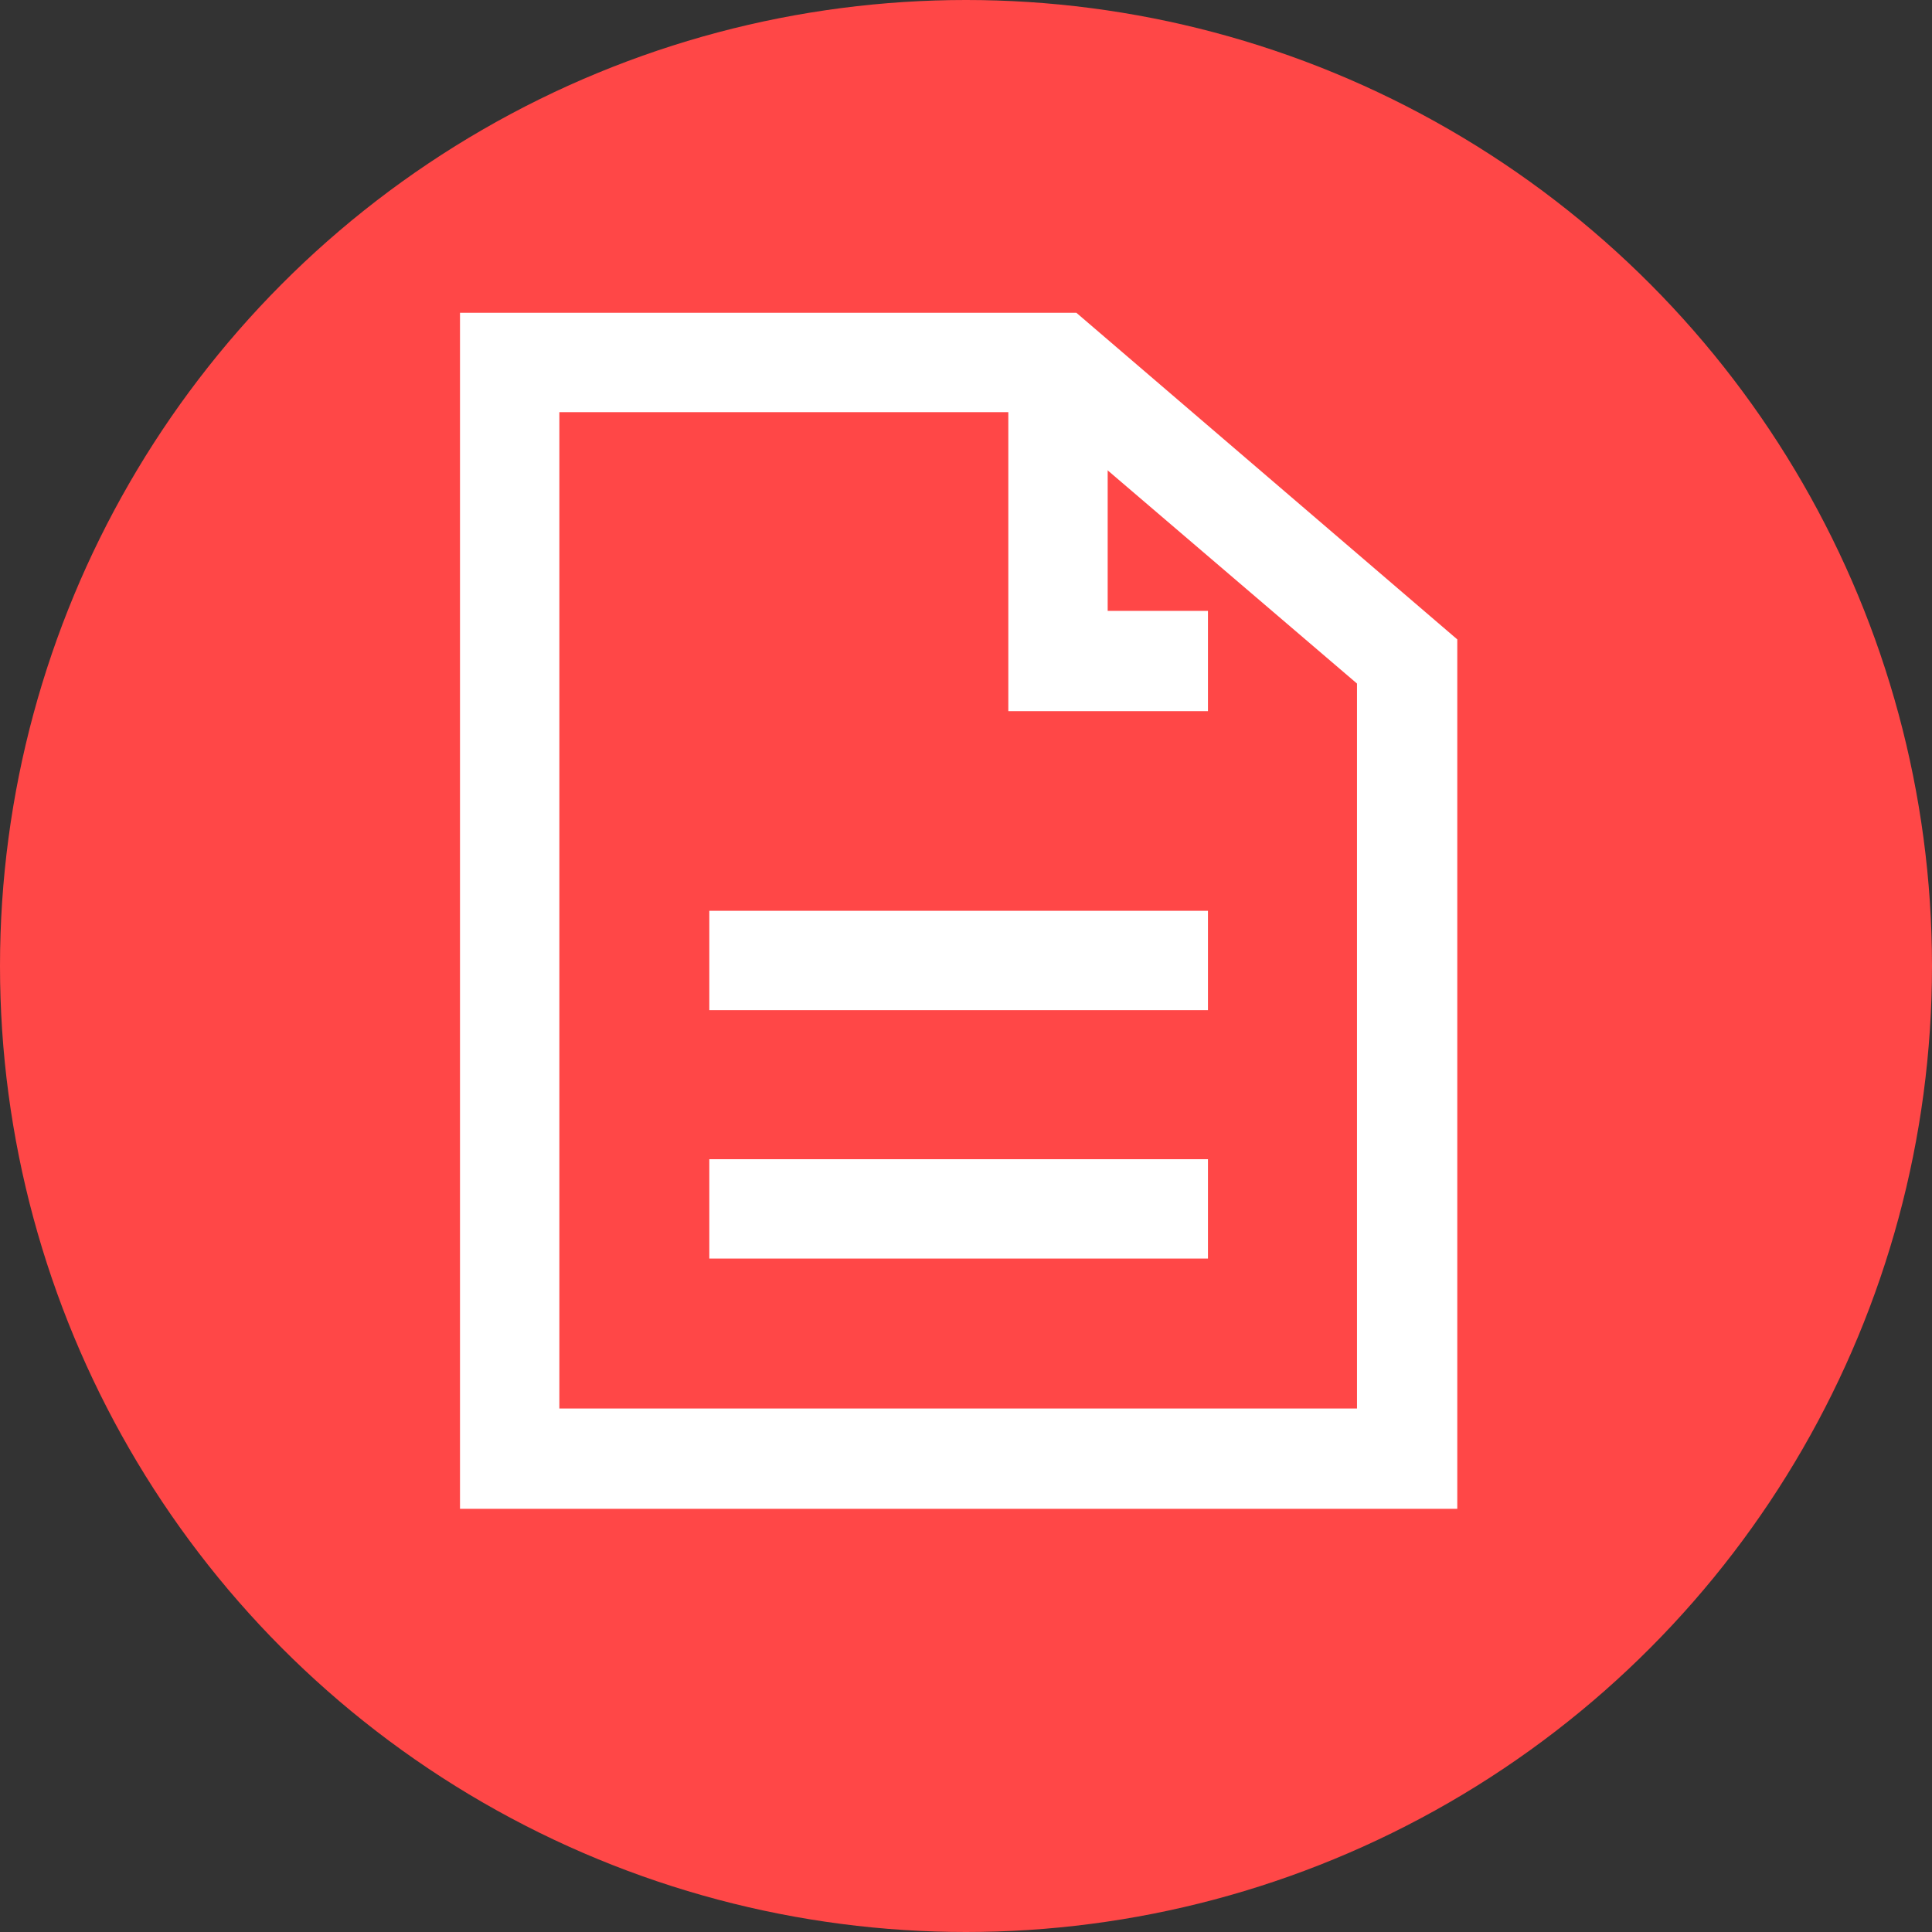
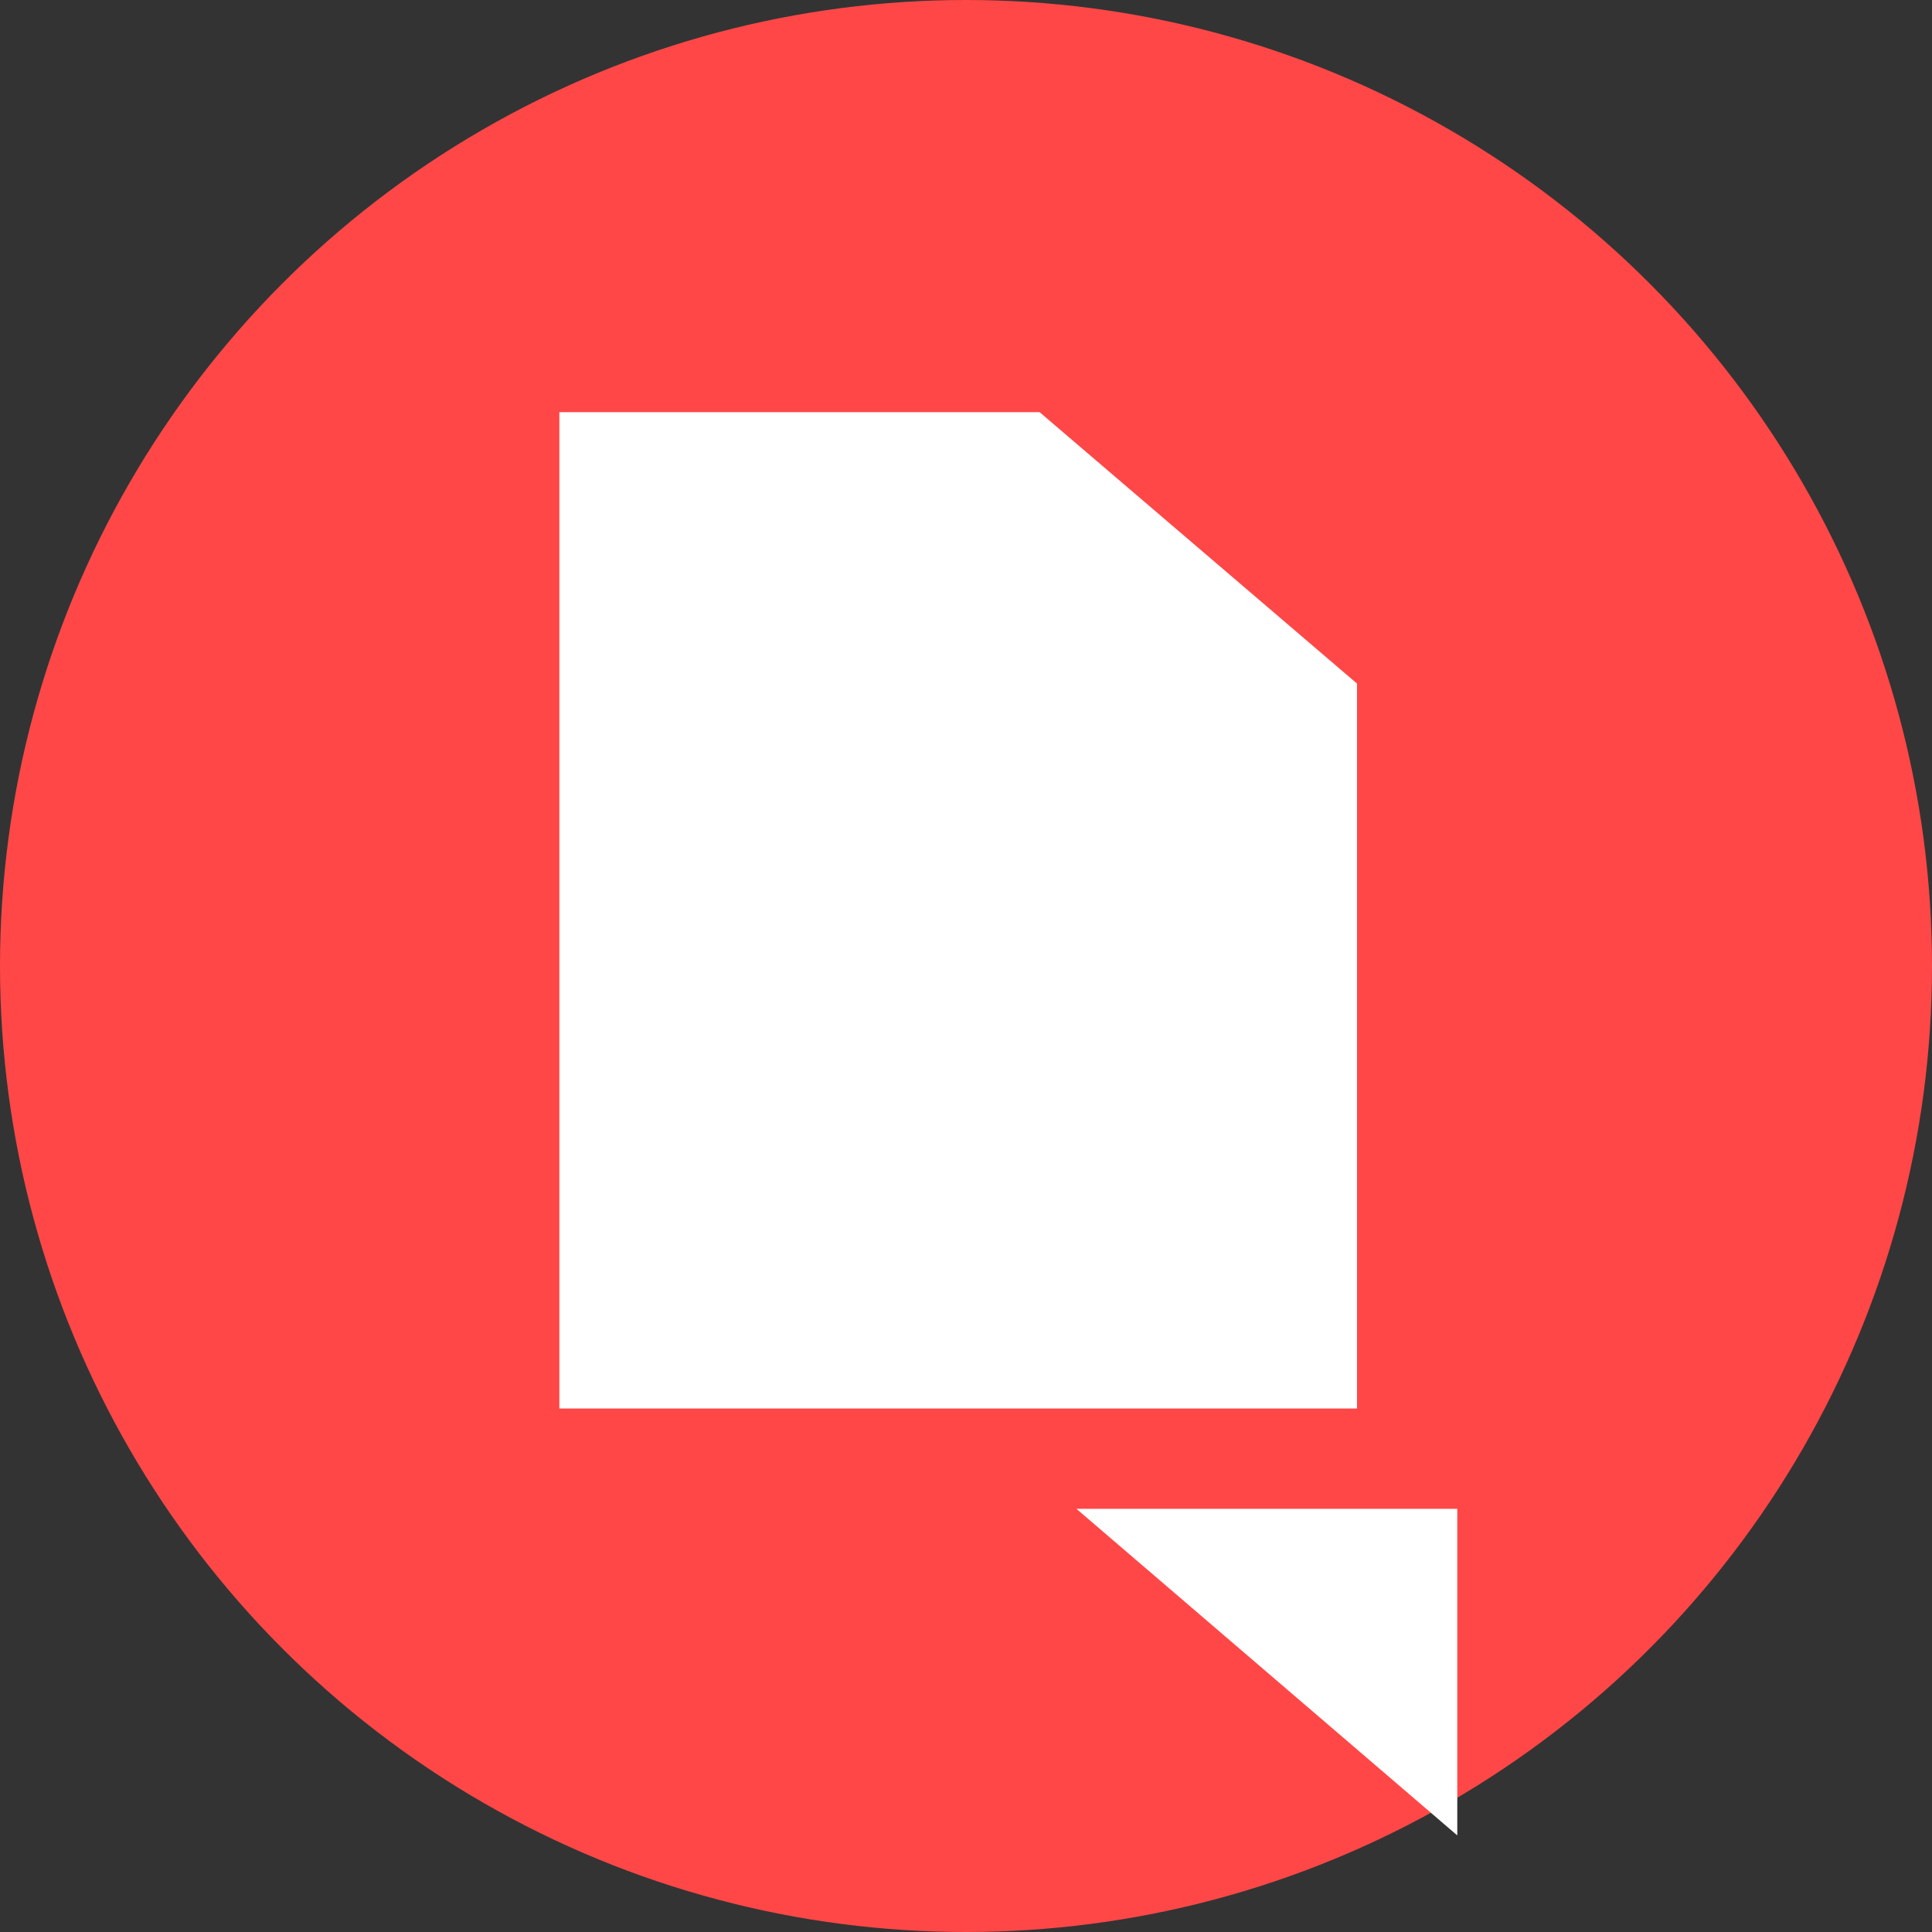
<svg xmlns="http://www.w3.org/2000/svg" viewBox="0 0 21 21">
  <rect x="0" y="0" width="21" height="21" fill="#333333" stroke="none" />
  <defs>
    <style>.cls-1{fill:#ff4747;}.cls-2{fill:#fff;}</style>
  </defs>
  <title>ico_nota_pdf</title>
  <g id="Capa_2" data-name="Capa 2">
    <g id="Layer_1" data-name="Layer 1">
      <circle class="cls-1" cx="10.5" cy="10.5" r="10.5" />
-       <path class="cls-2" d="M15.84,16.4H5v-13h6.7l4.14,3.55ZM6.08,15.31h8.67V7.43L11.3,4.48H6.08Z" />
-       <polygon class="cls-2" points="13.13 7.73 10.96 7.73 10.96 3.93 12.04 3.93 12.04 6.64 13.13 6.64 13.13 7.73" />
+       <path class="cls-2" d="M15.84,16.4H5h6.7l4.14,3.55ZM6.08,15.31h8.67V7.43L11.3,4.48H6.08Z" />
      <rect class="cls-2" x="7.71" y="12.6" width="5.42" height="1.08" />
      <rect class="cls-2" x="7.71" y="9.9" width="5.42" height="1.08" />
    </g>
  </g>
</svg>